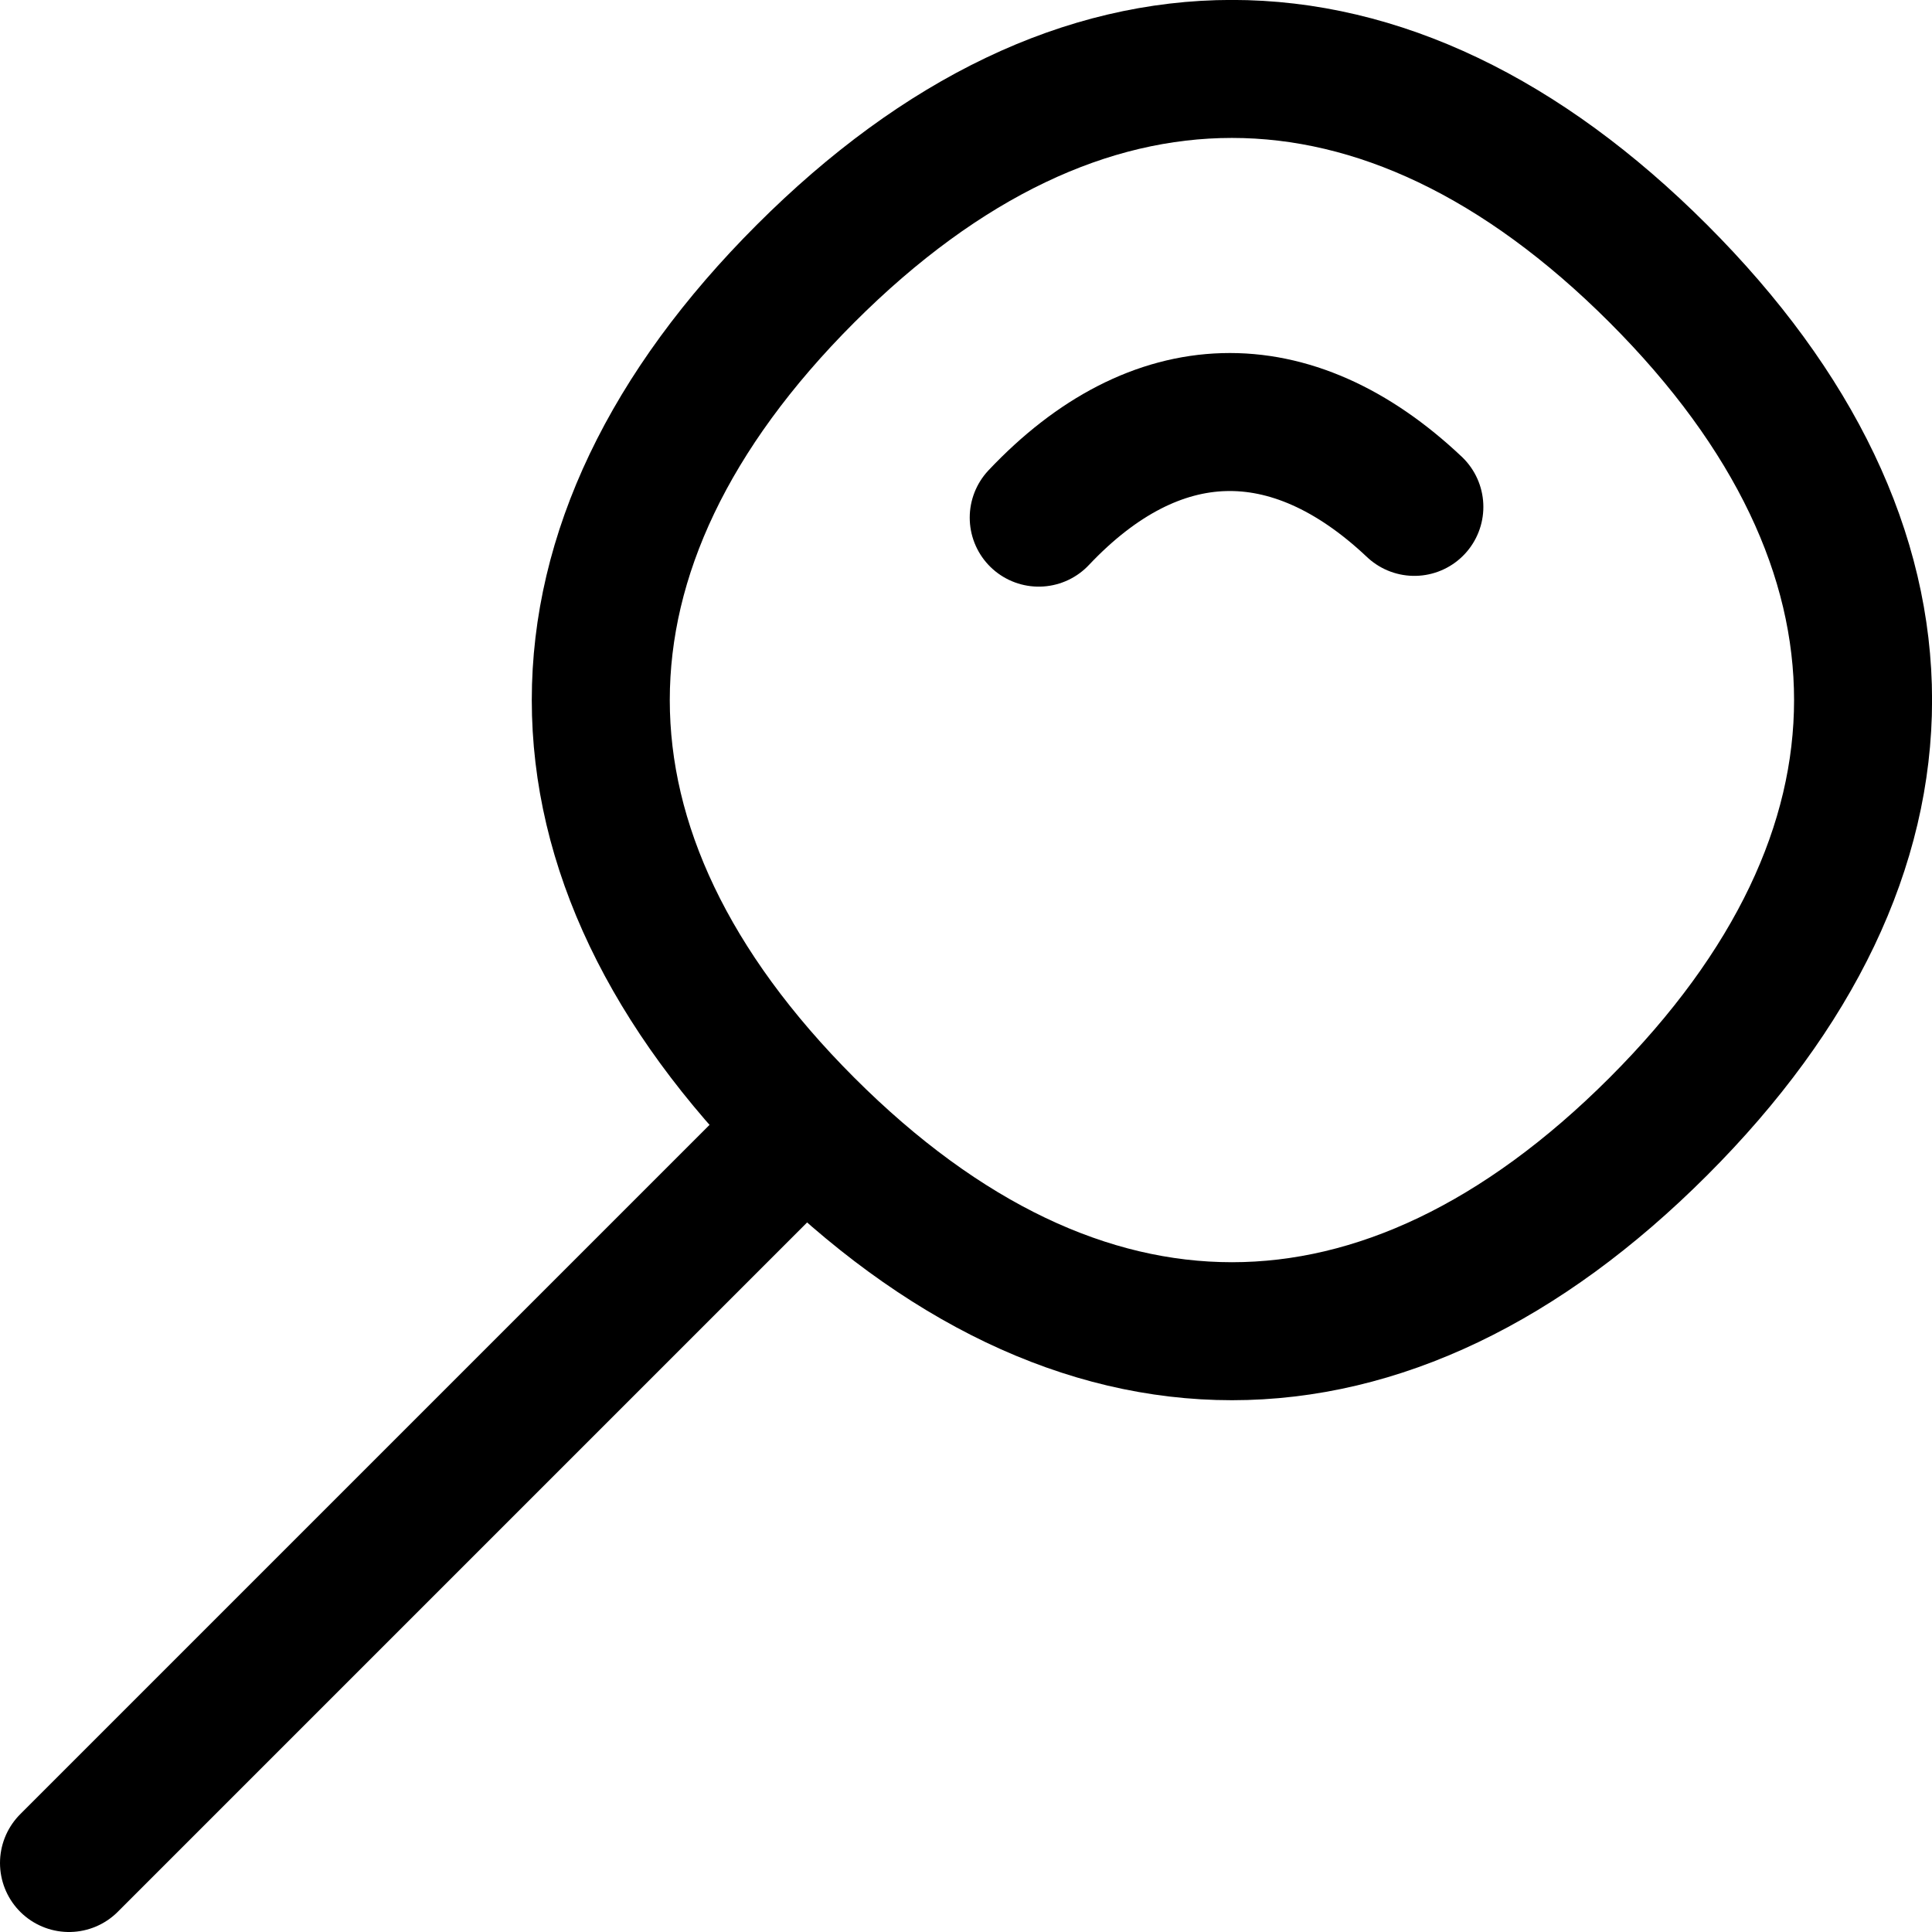
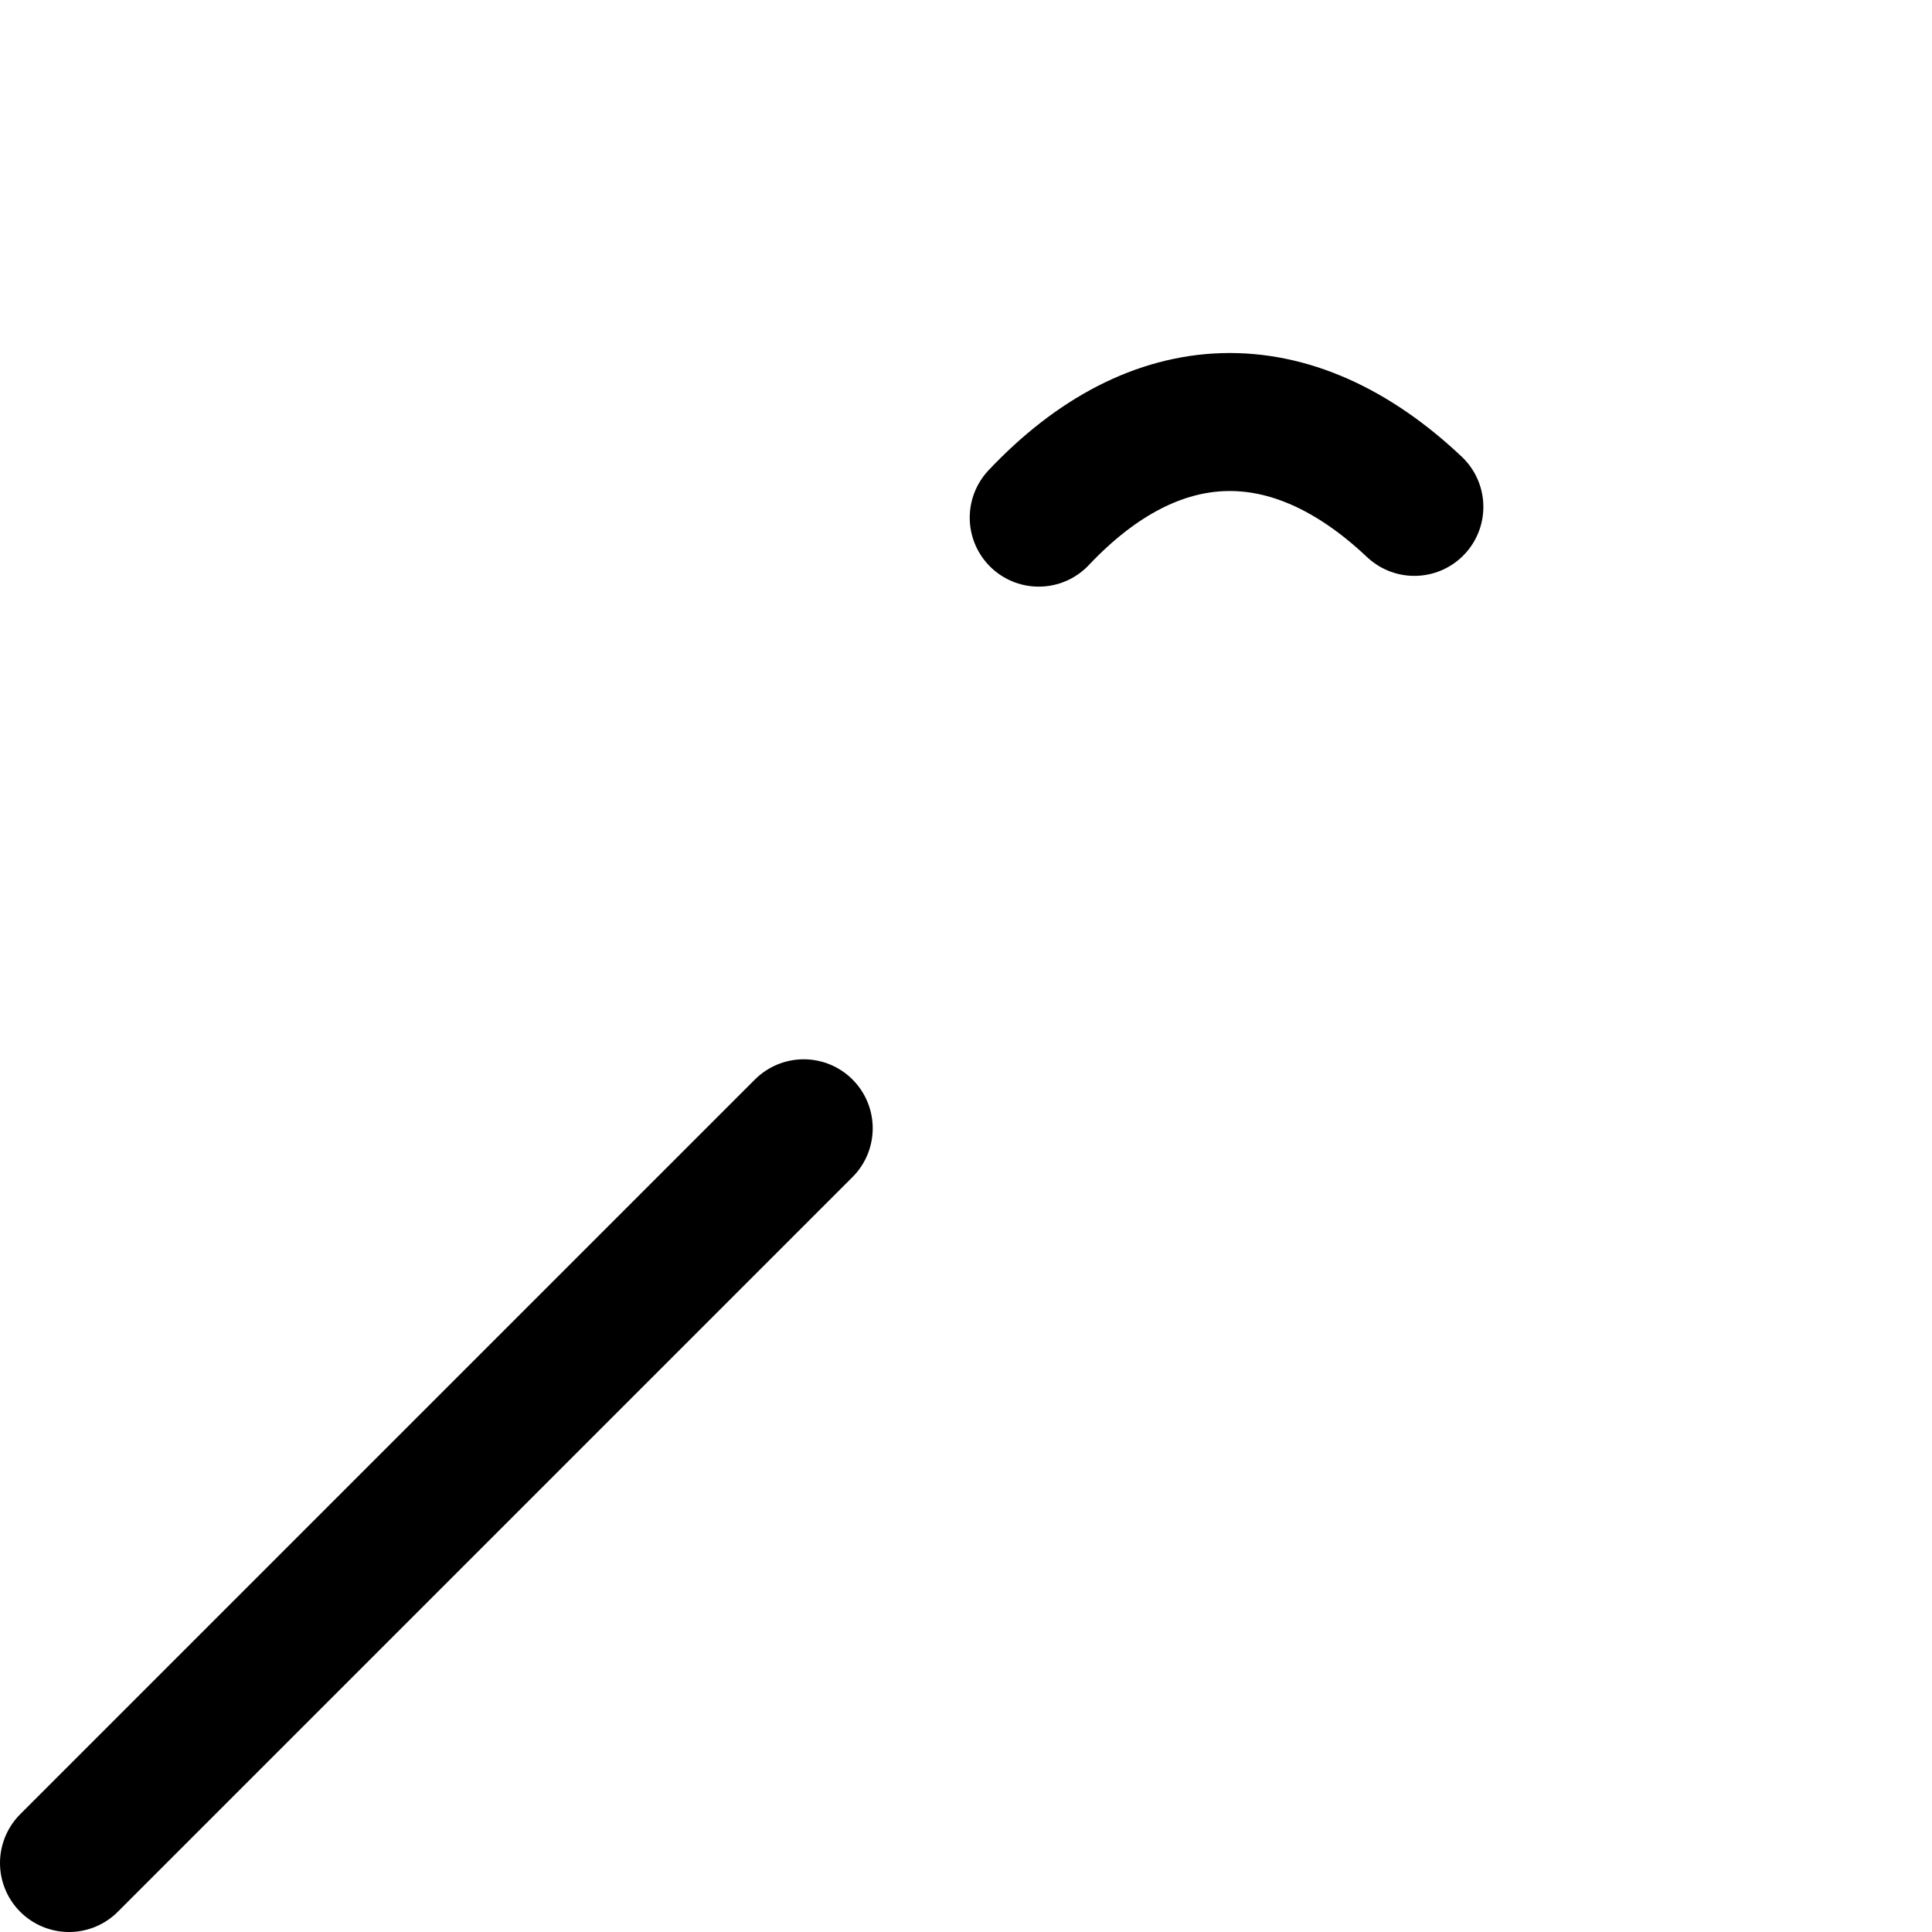
<svg xmlns="http://www.w3.org/2000/svg" fill="none" viewBox="0 0 14 14" id="Pin-2--Streamline-Flex" height="14" width="14">
  <desc>
    Pin 2 Streamline Icon: https://streamlinehq.com
  </desc>
  <g id="pin-2--pin-push-thumbtack">
-     <path id="Vector" stroke="#000000" stroke-linecap="round" stroke-linejoin="round" d="M5.837 8.163c1.978 1.978 4.202 1.978 6.18 0 1.978 -1.978 1.978 -4.202 0 -6.18 -1.978 -1.978 -4.202 -1.978 -6.18 0 -1.978 1.978 -1.978 4.202 0 6.18Z" stroke-width="1" />
    <path id="Vector_2" stroke="#000000" stroke-linecap="round" stroke-linejoin="round" d="M7.527 3.751c0.846 -0.896 1.826 -0.924 2.722 -0.078" stroke-width="1" />
    <path id="Vector 164" stroke="#000000" stroke-linecap="round" stroke-linejoin="round" d="M5.824 8.176 0.5 13.5" stroke-width="1" />
  </g>
</svg>